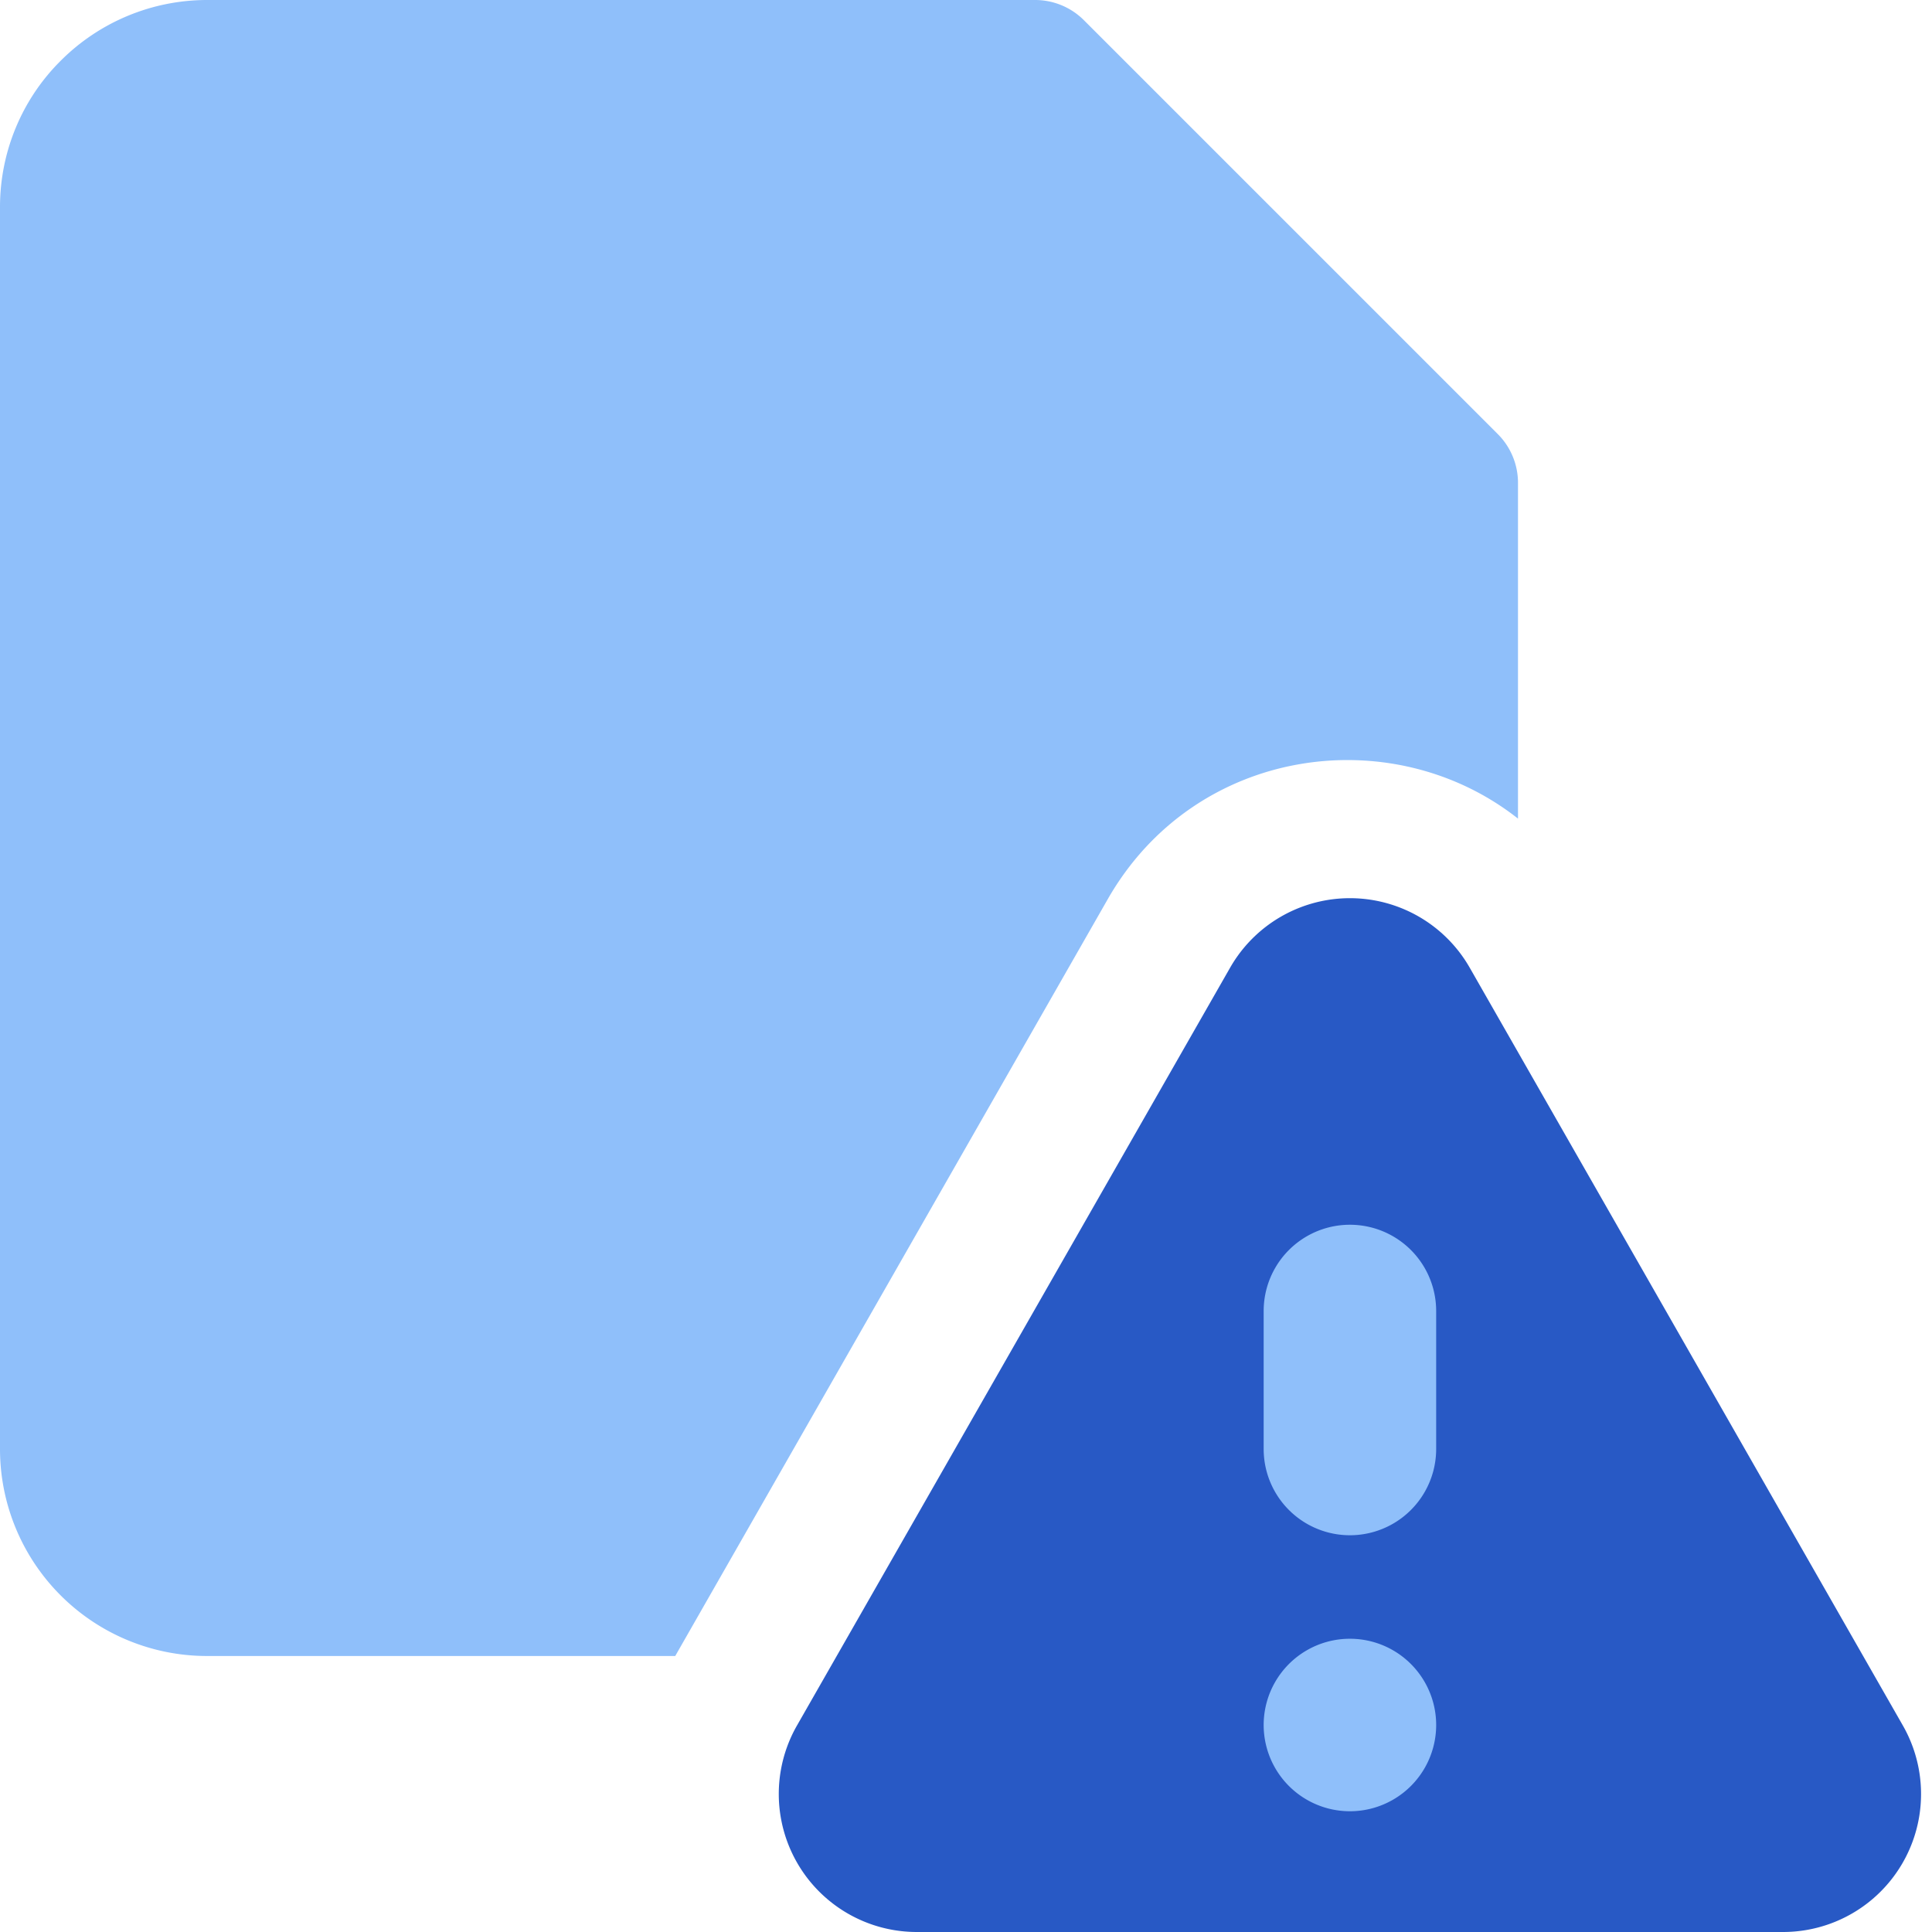
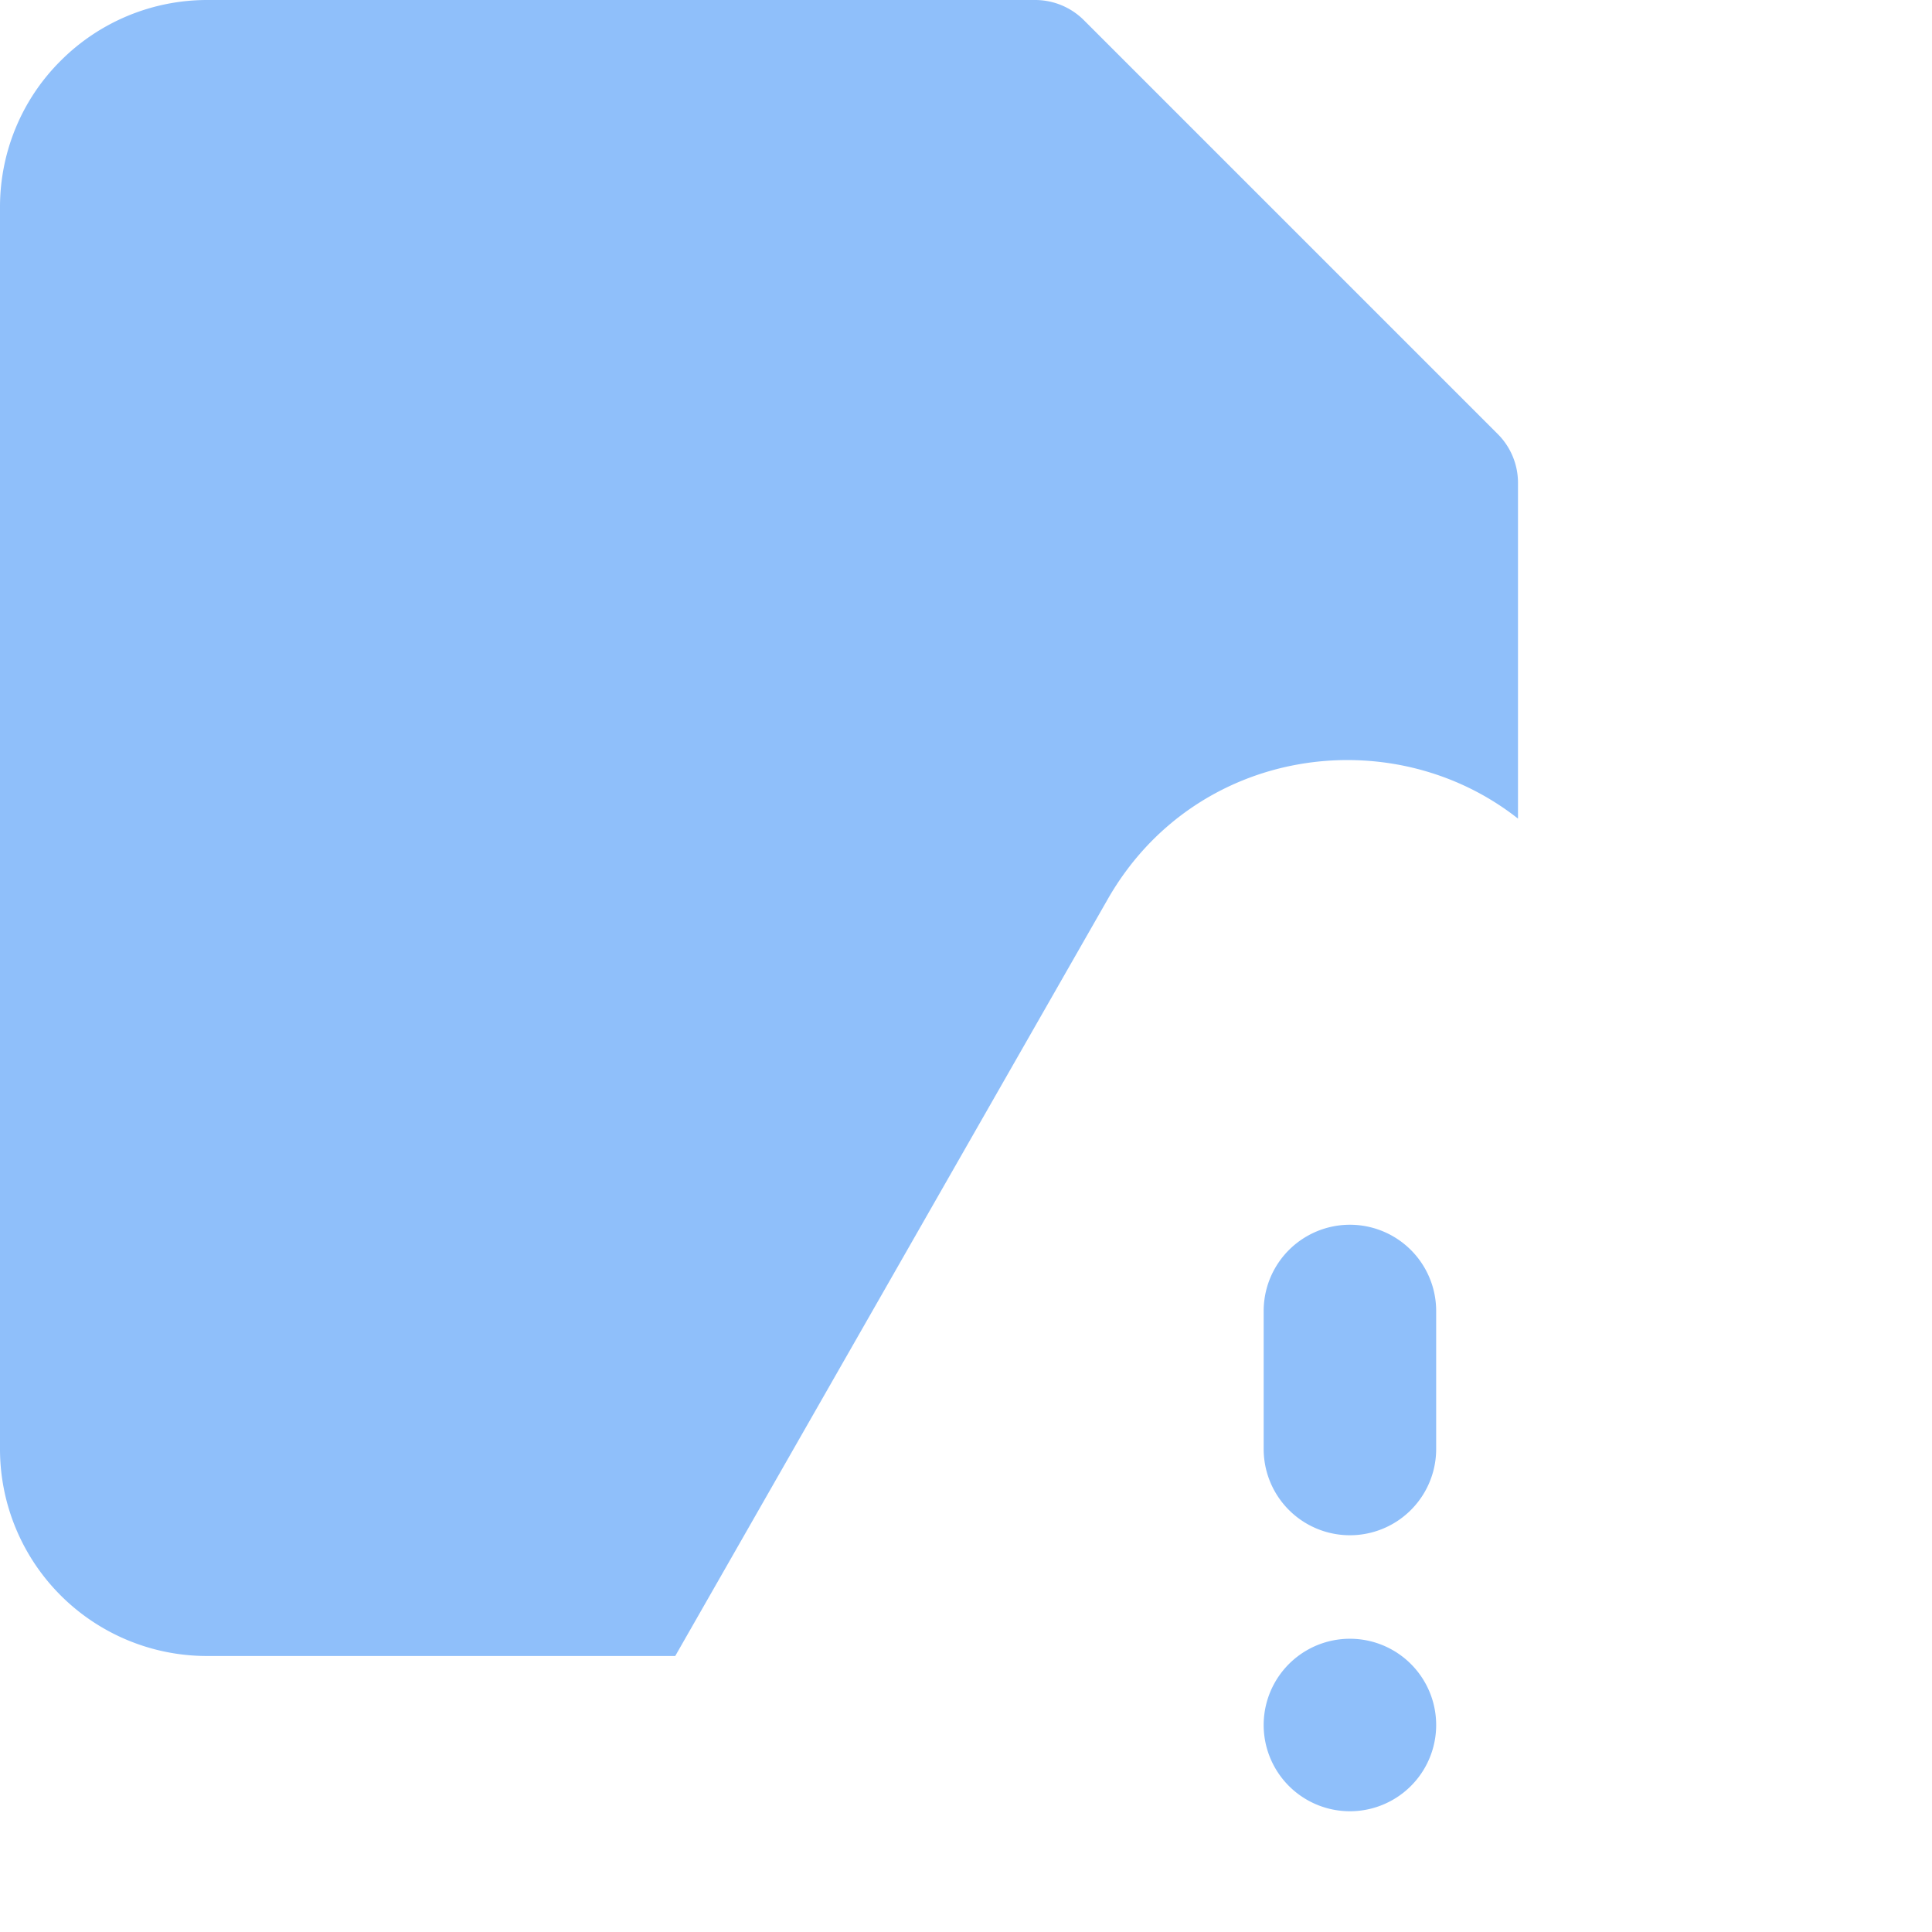
<svg xmlns="http://www.w3.org/2000/svg" fill="none" viewBox="0 0 14 14" id="Threat-Document--Streamline-Core">
  <desc>Threat Document Streamline Icon: https://streamlinehq.com</desc>
  <g id="threat-document--bug-document-file-threat-danger">
-     <path id="Union" fill="#2859c5" fill-rule="evenodd" d="M10.65 7.012a1 1 0 0 0 -1.736 0l-3.139 5.492A1 1 0 0 0 6.643 14h6.277a1 1 0 0 0 0.869 -1.496L10.65 7.012Z" clip-rule="evenodd" stroke-width="1" />
    <path id="Subtract" fill="#8fbffa" fill-rule="evenodd" d="M0.44 0.44A1.5 1.5 0 0 1 1.5 0h6a0.5 0.5 0 0 1 0.354 0.146l3 3A0.5 0.5 0 0 1 11 3.5v2.432c-0.912 -0.719 -2.34 -0.524 -2.973 0.584L4.893 12H1.5A1.5 1.5 0 0 1 0 10.5v-9C0 1.102 0.158 0.72 0.44 0.44Z" clip-rule="evenodd" stroke-width="1" />
    <path id="Union_2" fill="#8fbffa" fill-rule="evenodd" d="M10.407 9.5a0.625 0.625 0 0 0 -1.25 0v1a0.625 0.625 0 1 0 1.25 0v-1Zm-0.625 3.625a0.625 0.625 0 1 0 0 -1.25 0.625 0.625 0 0 0 0 1.25Z" clip-rule="evenodd" stroke-width="1" />
  </g>
</svg>